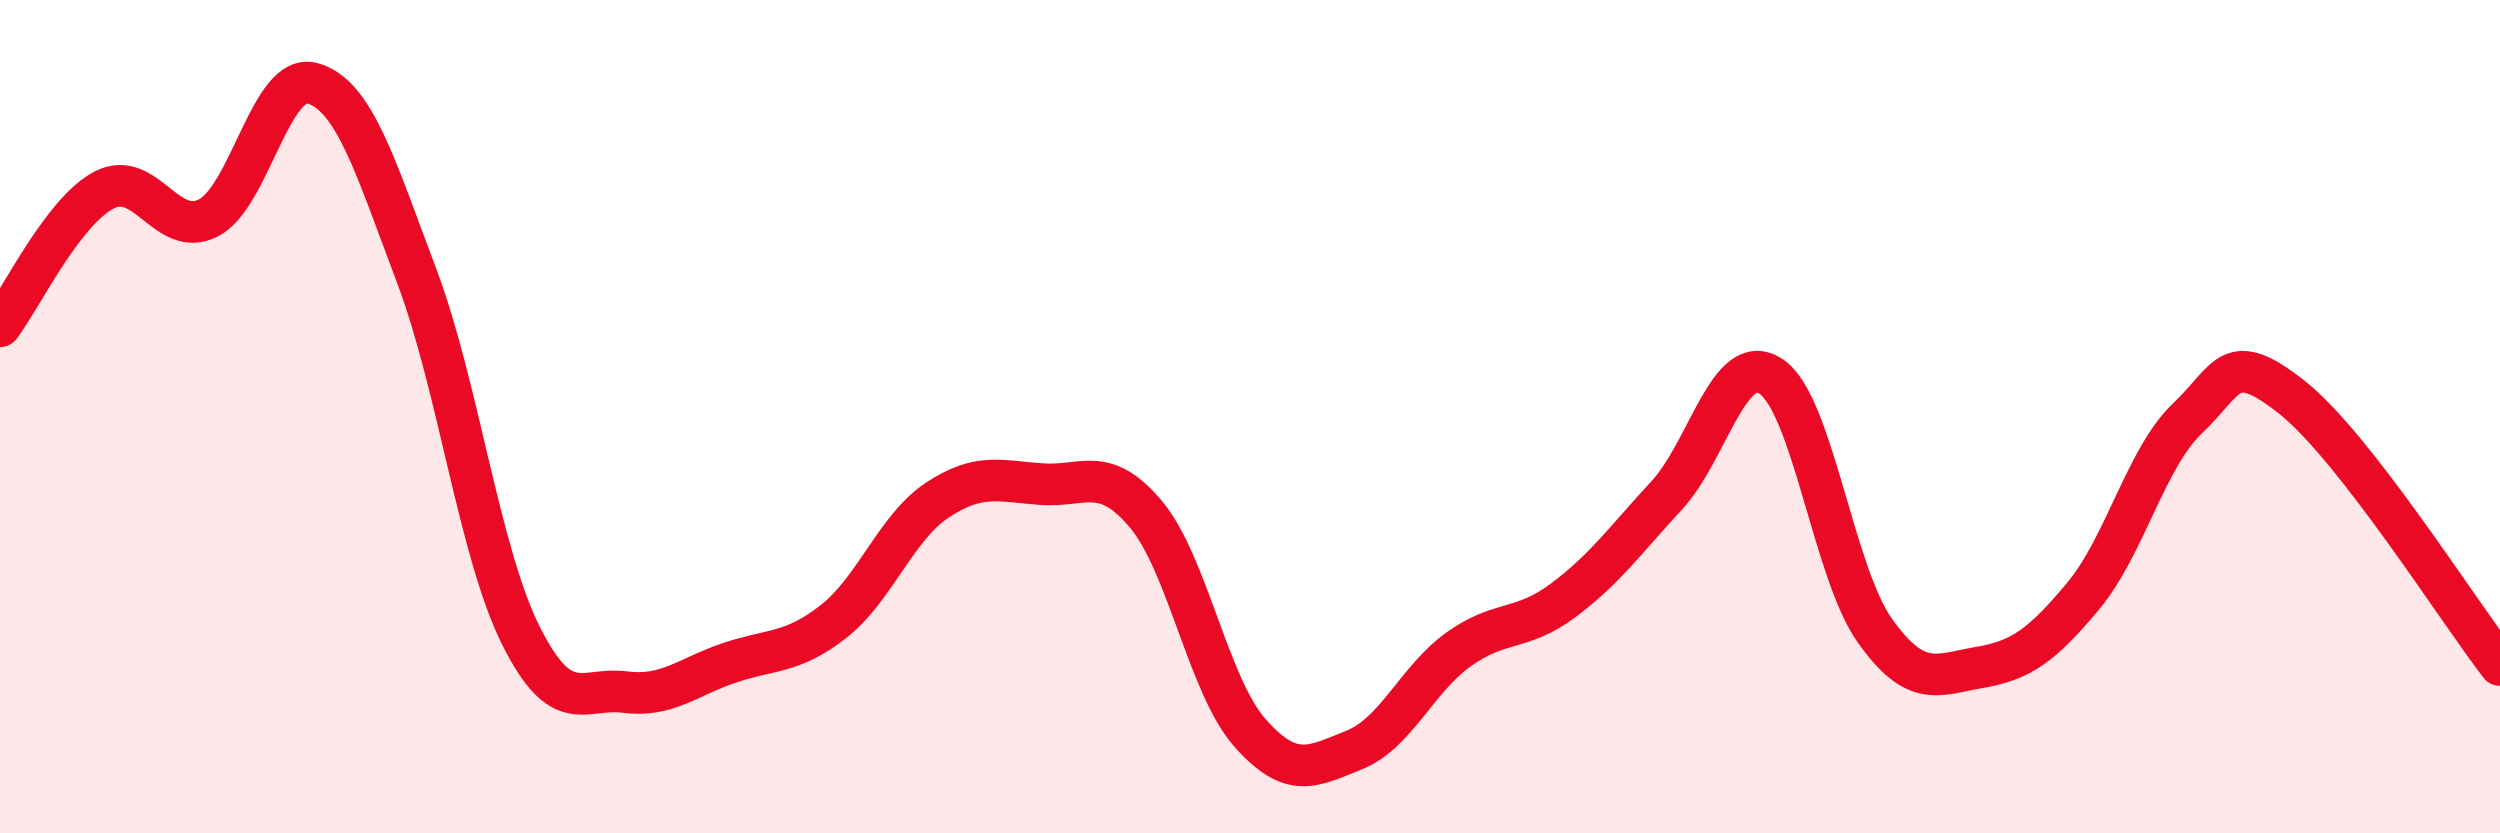
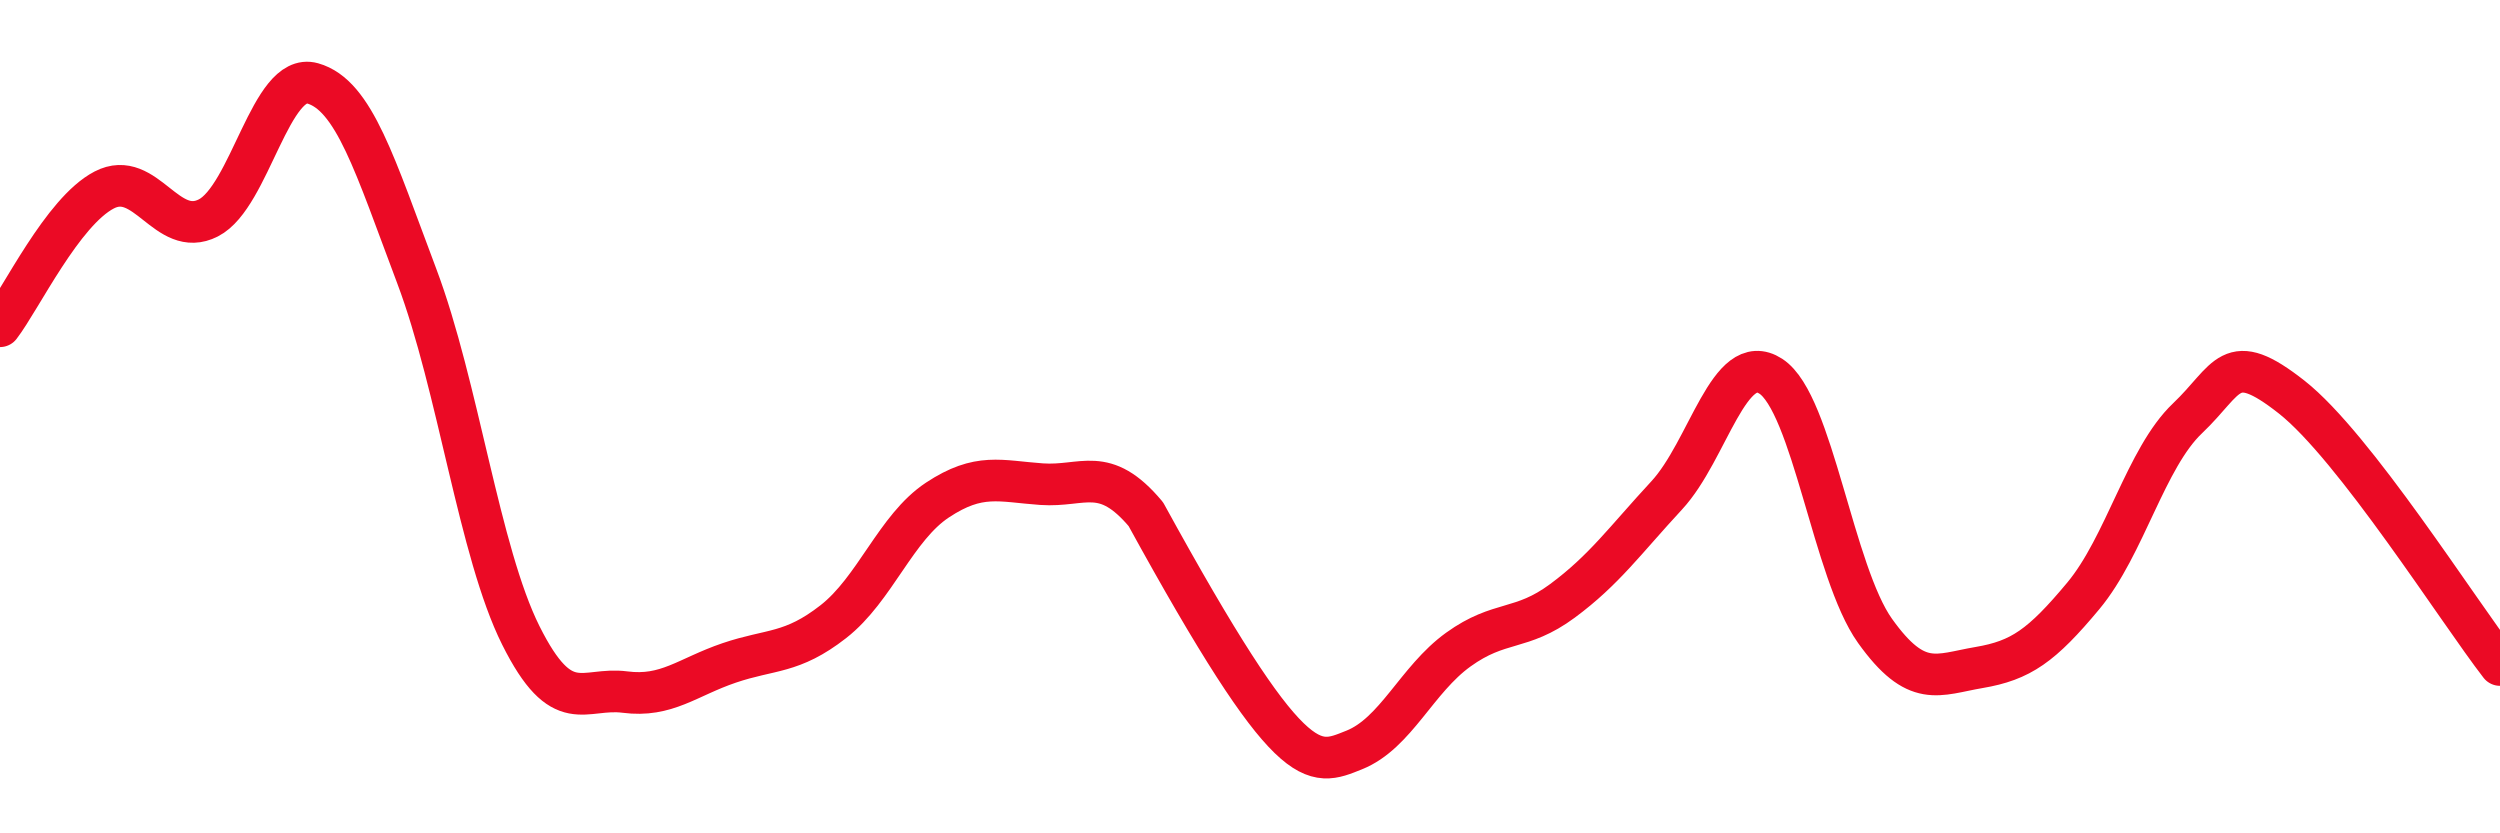
<svg xmlns="http://www.w3.org/2000/svg" width="60" height="20" viewBox="0 0 60 20">
-   <path d="M 0,7.83 C 0.5,7.18 1.5,5.08 2.5,4.56 C 3.5,4.04 4,5.74 5,5.23 C 6,4.72 6.5,1.72 7.5,2 C 8.5,2.28 9,3.97 10,6.62 C 11,9.27 11.5,13.25 12.5,15.25 C 13.5,17.25 14,16.48 15,16.61 C 16,16.74 16.5,16.25 17.5,15.91 C 18.5,15.57 19,15.7 20,14.92 C 21,14.14 21.5,12.66 22.5,12 C 23.5,11.34 24,11.55 25,11.62 C 26,11.69 26.5,11.15 27.5,12.34 C 28.5,13.53 29,16.46 30,17.59 C 31,18.72 31.5,18.4 32.5,18 C 33.5,17.6 34,16.31 35,15.59 C 36,14.87 36.5,15.16 37.5,14.42 C 38.5,13.68 39,12.97 40,11.89 C 41,10.81 41.5,8.38 42.5,9.03 C 43.5,9.68 44,13.74 45,15.14 C 46,16.54 46.5,16.19 47.5,16.02 C 48.5,15.85 49,15.5 50,14.3 C 51,13.1 51.5,10.99 52.5,10.04 C 53.5,9.09 53.5,8.35 55,9.53 C 56.5,10.71 59,14.67 60,15.96L60 20L0 20Z" fill="#EB0A25" opacity="0.1" stroke-linecap="round" stroke-linejoin="round" />
-   <path d="M 0,7.83 C 0.5,7.18 1.5,5.08 2.5,4.56 C 3.5,4.04 4,5.74 5,5.23 C 6,4.72 6.5,1.72 7.5,2 C 8.5,2.28 9,3.97 10,6.62 C 11,9.27 11.5,13.25 12.5,15.25 C 13.5,17.25 14,16.48 15,16.61 C 16,16.74 16.5,16.25 17.5,15.91 C 18.5,15.57 19,15.7 20,14.92 C 21,14.14 21.5,12.66 22.5,12 C 23.5,11.34 24,11.55 25,11.62 C 26,11.69 26.5,11.15 27.5,12.34 C 28.5,13.53 29,16.46 30,17.59 C 31,18.72 31.5,18.4 32.5,18 C 33.5,17.6 34,16.31 35,15.59 C 36,14.87 36.5,15.16 37.5,14.42 C 38.5,13.68 39,12.97 40,11.89 C 41,10.81 41.5,8.38 42.5,9.03 C 43.5,9.68 44,13.74 45,15.14 C 46,16.54 46.5,16.19 47.5,16.02 C 48.5,15.85 49,15.5 50,14.3 C 51,13.1 51.5,10.99 52.5,10.04 C 53.5,9.09 53.5,8.35 55,9.53 C 56.5,10.71 59,14.67 60,15.96" stroke="#EB0A25" stroke-width="1" fill="none" stroke-linecap="round" stroke-linejoin="round" />
+   <path d="M 0,7.83 C 0.5,7.18 1.5,5.08 2.5,4.56 C 3.5,4.04 4,5.74 5,5.23 C 6,4.72 6.5,1.72 7.5,2 C 8.5,2.28 9,3.97 10,6.62 C 11,9.27 11.5,13.25 12.5,15.25 C 13.5,17.25 14,16.48 15,16.61 C 16,16.74 16.5,16.25 17.5,15.91 C 18.5,15.57 19,15.7 20,14.92 C 21,14.14 21.5,12.66 22.5,12 C 23.5,11.34 24,11.55 25,11.62 C 26,11.69 26.5,11.15 27.5,12.34 C 31,18.72 31.5,18.4 32.5,18 C 33.5,17.6 34,16.31 35,15.59 C 36,14.87 36.5,15.16 37.5,14.42 C 38.5,13.68 39,12.97 40,11.89 C 41,10.81 41.5,8.38 42.5,9.03 C 43.5,9.68 44,13.74 45,15.14 C 46,16.54 46.5,16.19 47.5,16.02 C 48.5,15.85 49,15.5 50,14.3 C 51,13.1 51.5,10.99 52.5,10.04 C 53.5,9.09 53.5,8.35 55,9.53 C 56.5,10.71 59,14.67 60,15.96" stroke="#EB0A25" stroke-width="1" fill="none" stroke-linecap="round" stroke-linejoin="round" />
</svg>